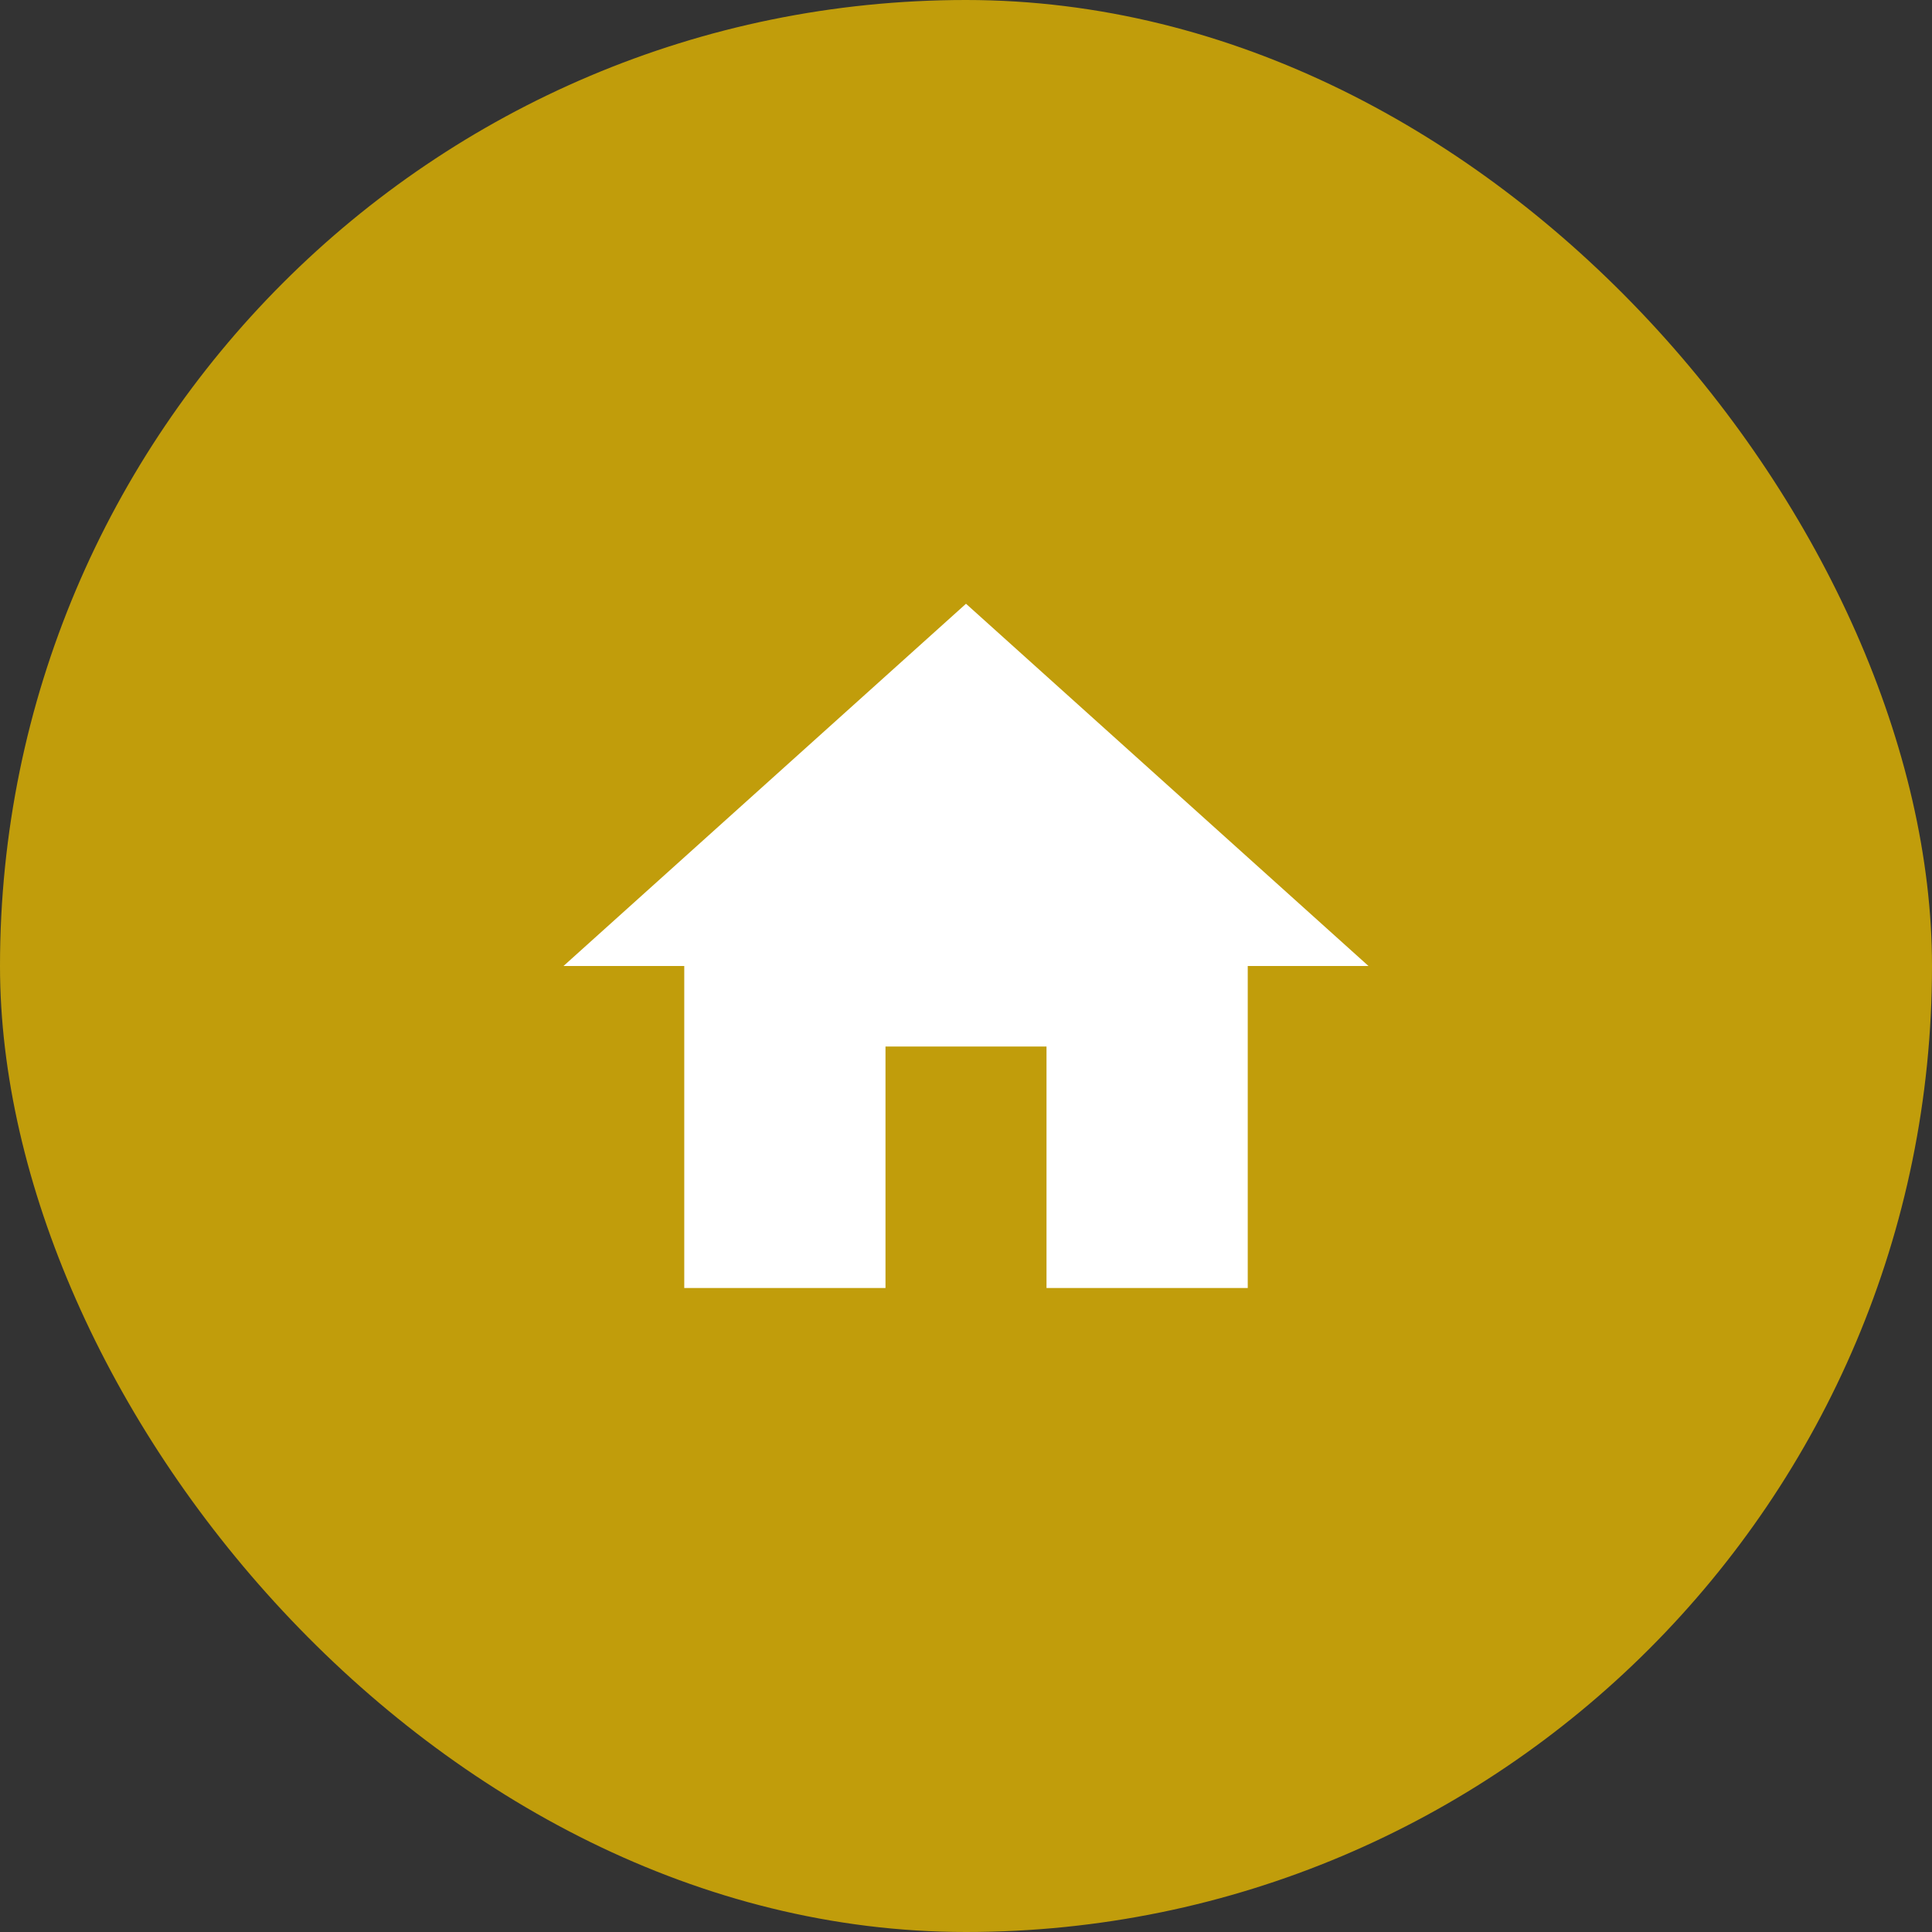
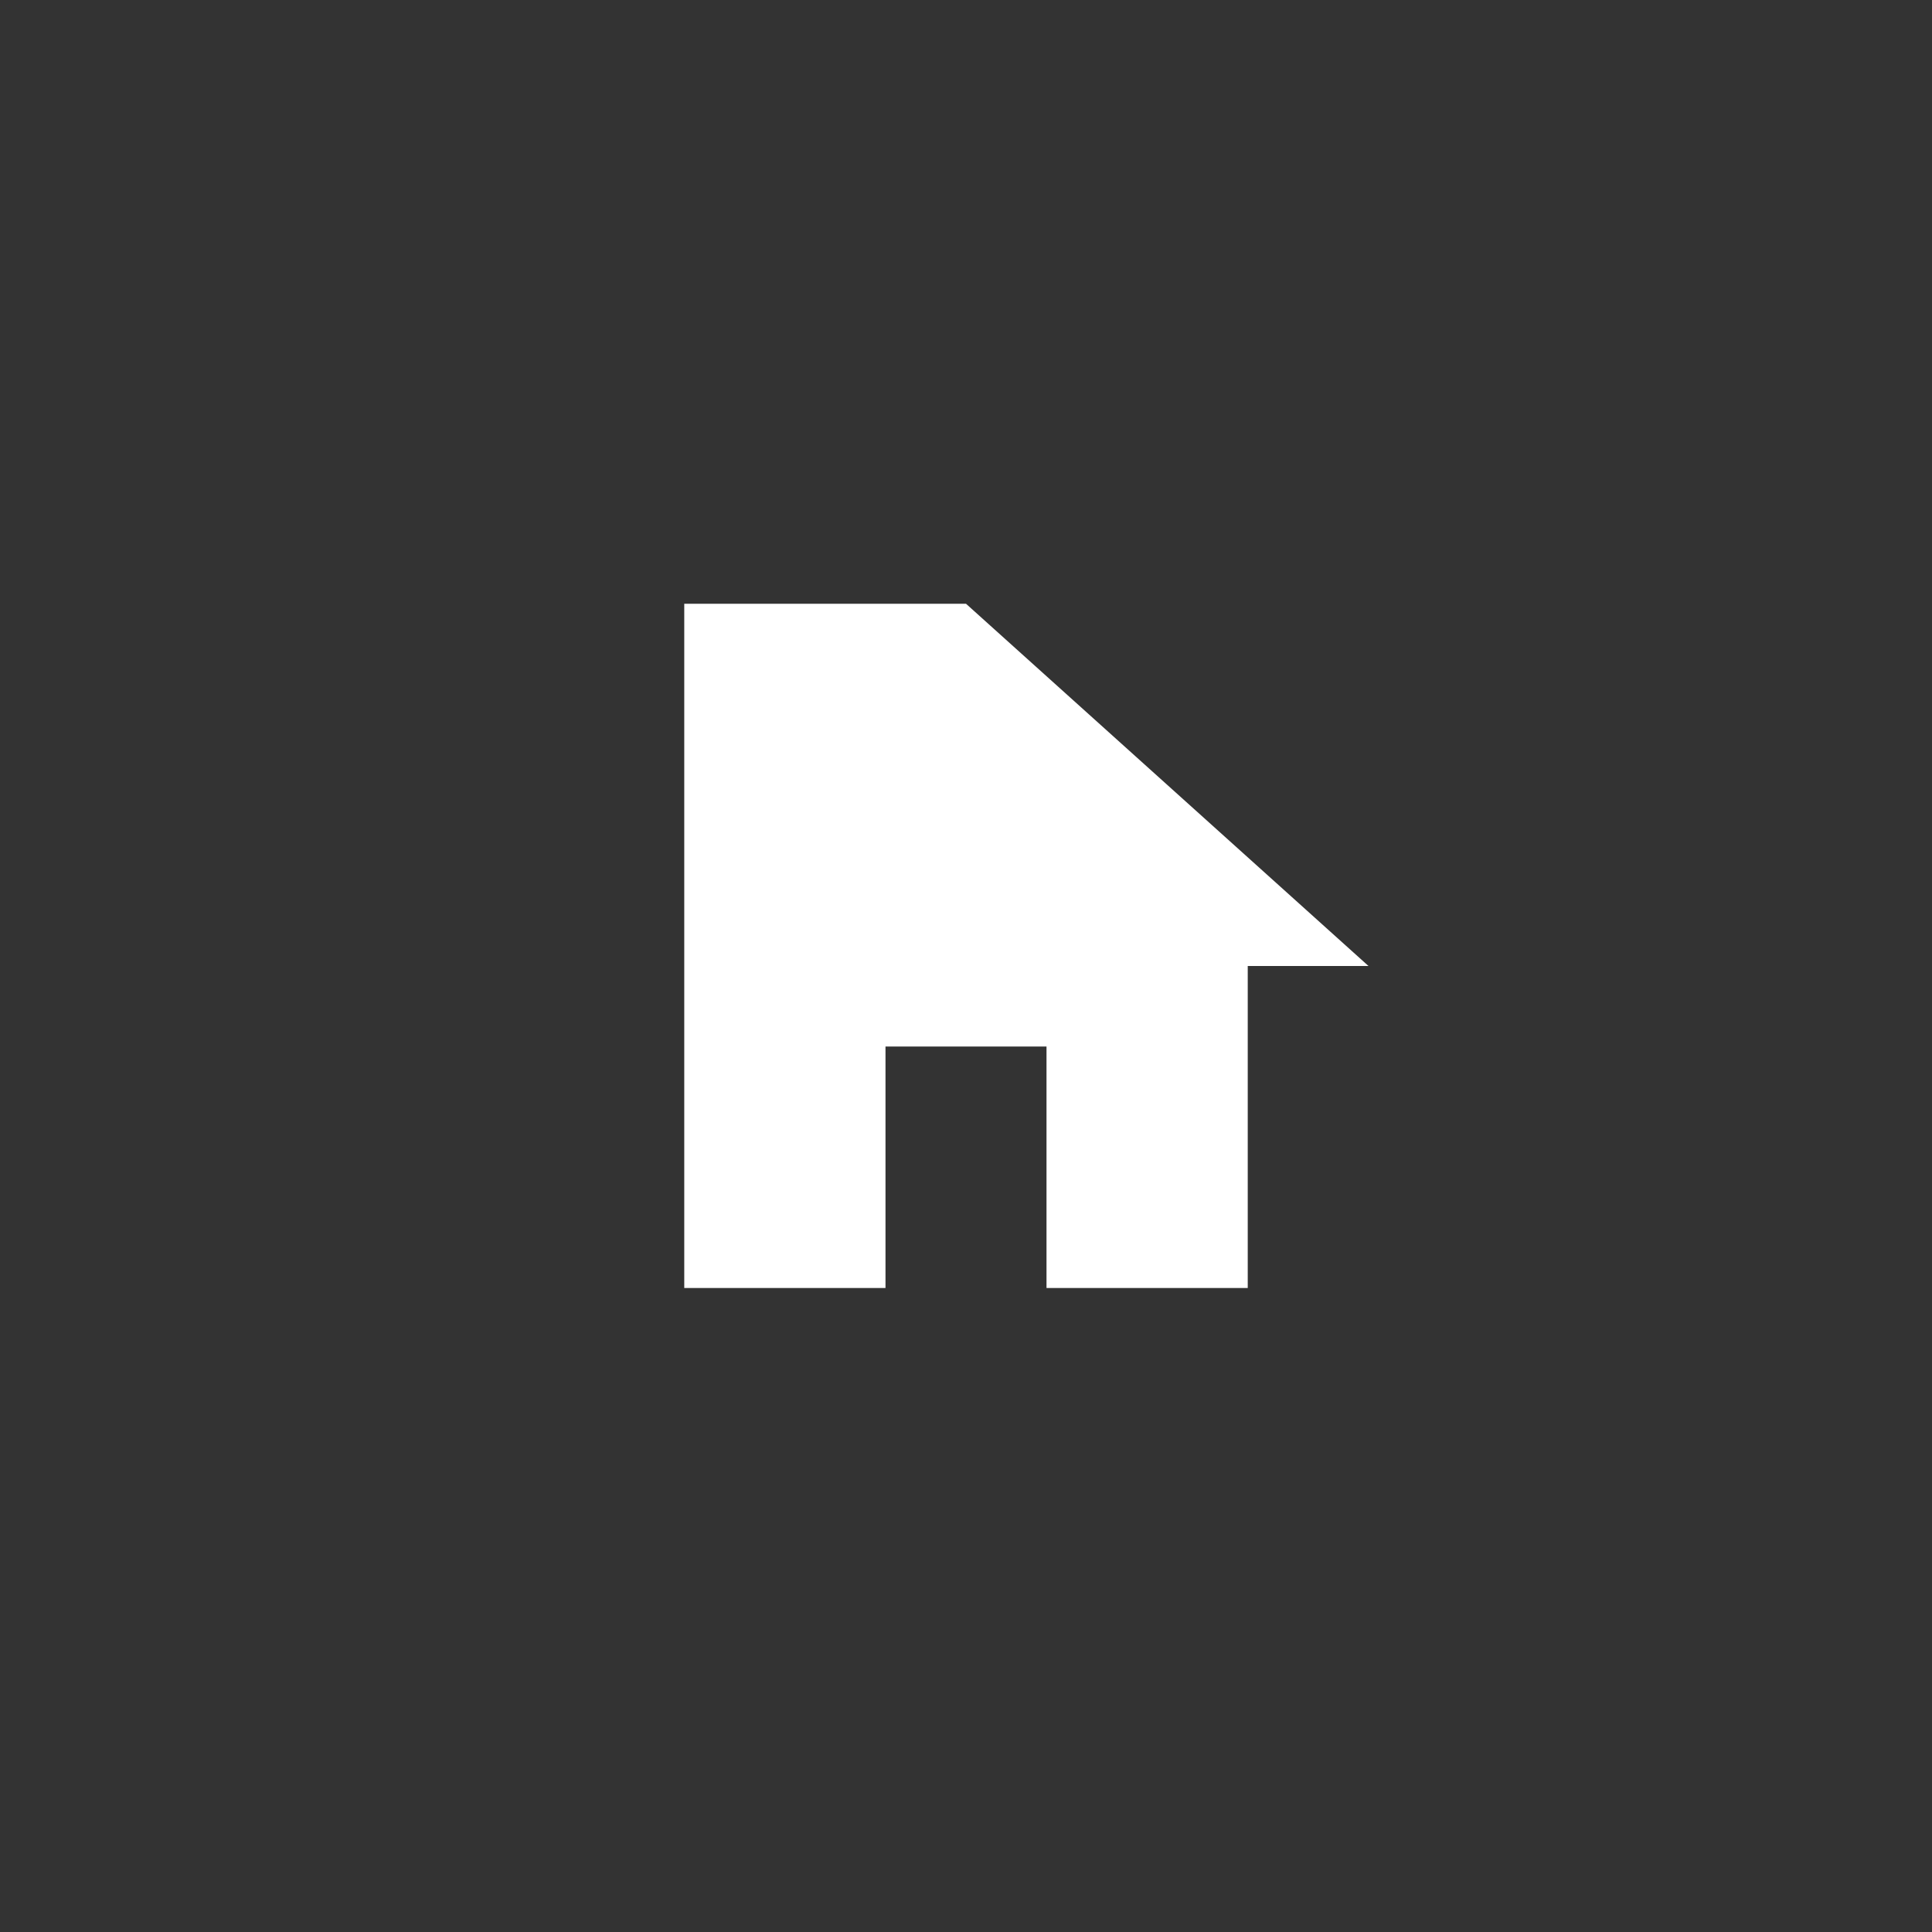
<svg xmlns="http://www.w3.org/2000/svg" width="100" height="100" viewBox="0 0 100 100" fill="none">
  <rect x="0" y="0" width="100" height="100" fill="#333333" stroke="none" />
-   <rect width="100" height="100" rx="50" fill="#C19D0B" />
-   <path d="M45.833 66.667V54.167H54.167V66.667H64.583V50H70.833L50 31.25L29.167 50H35.417V66.667H45.833Z" fill="white" />
+   <path d="M45.833 66.667V54.167H54.167V66.667H64.583V50H70.833L50 31.25H35.417V66.667H45.833Z" fill="white" />
</svg>